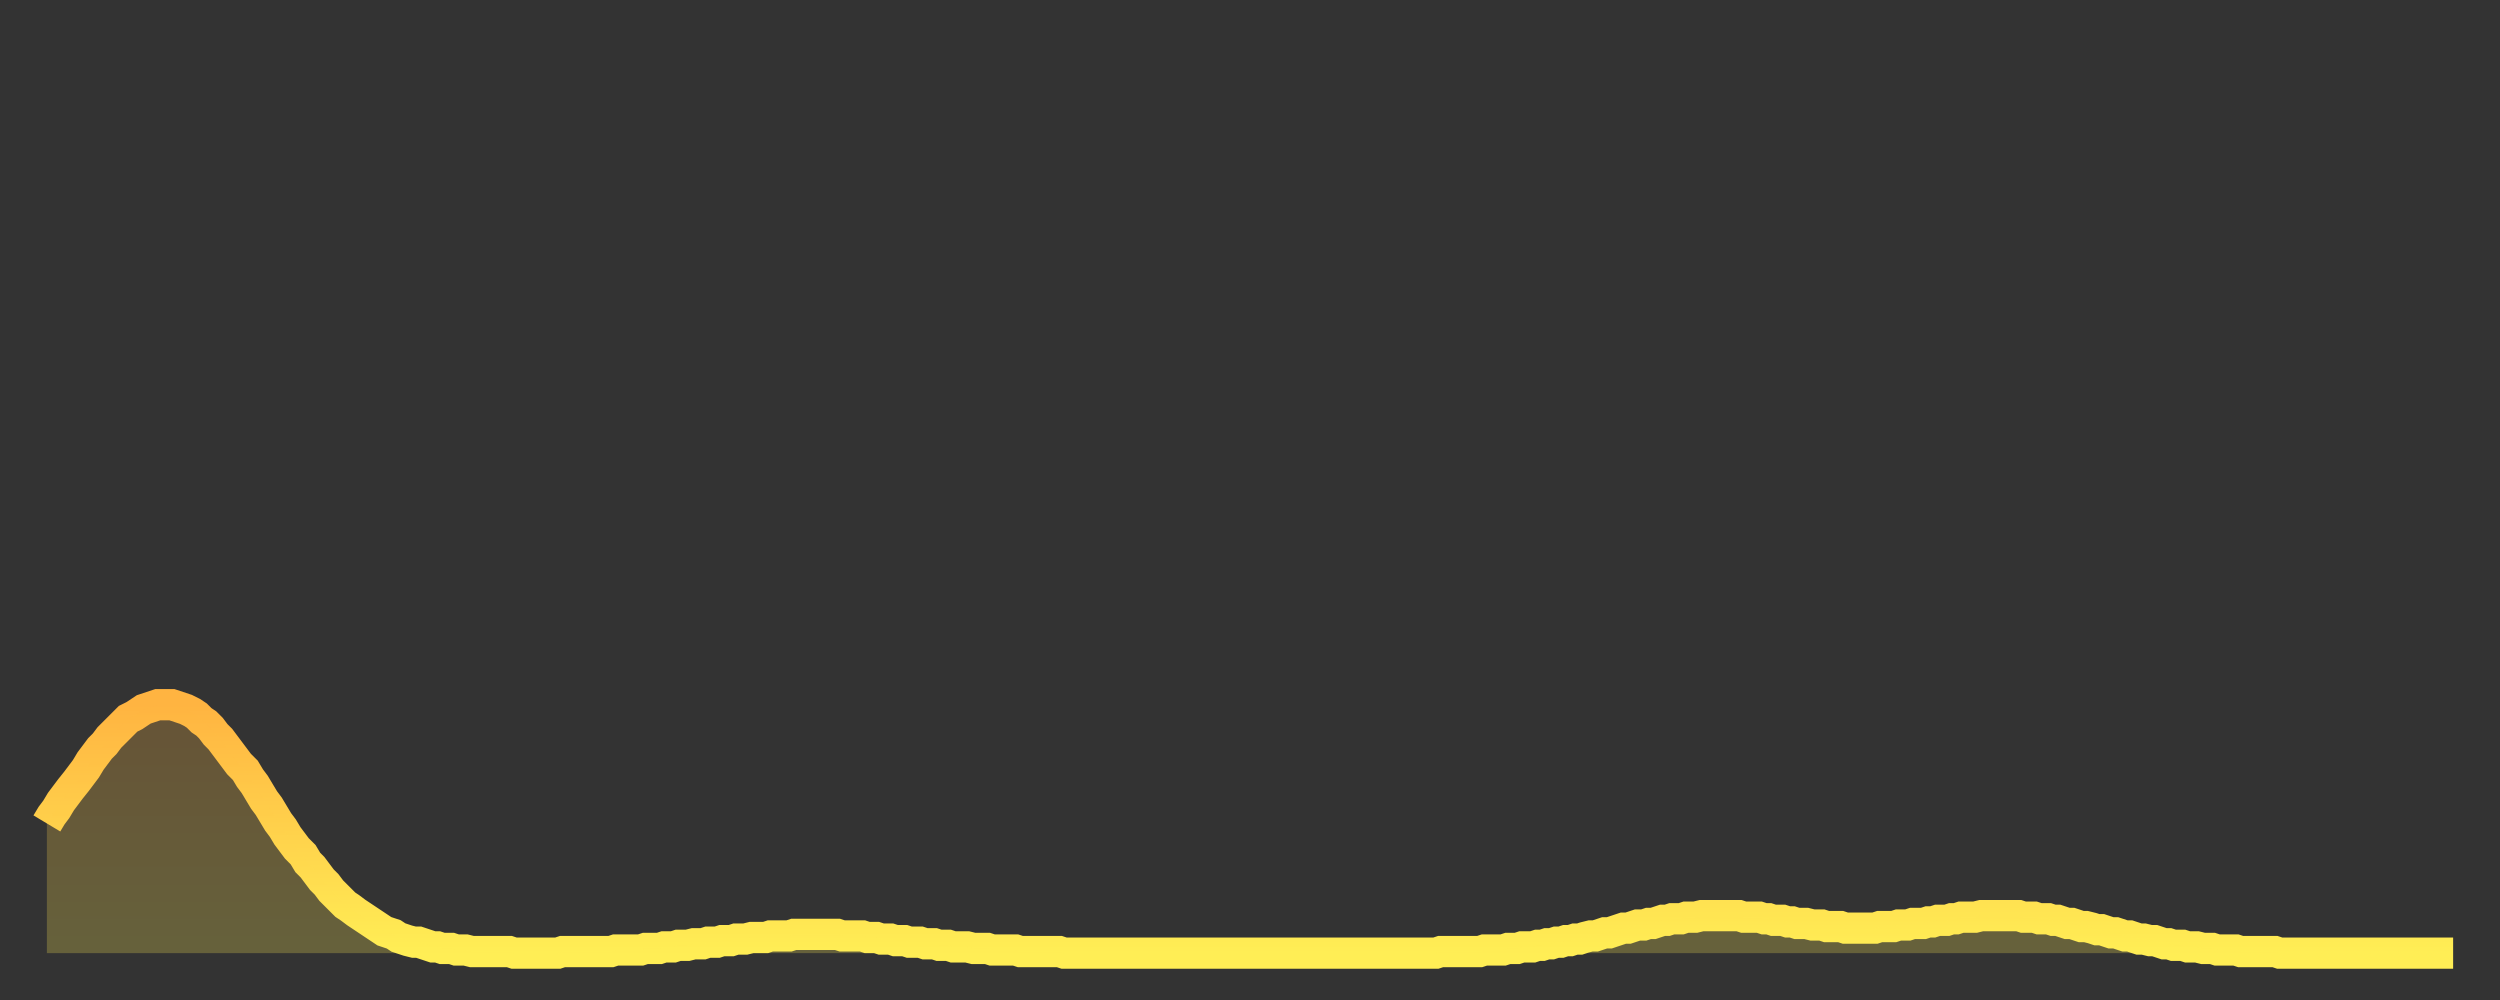
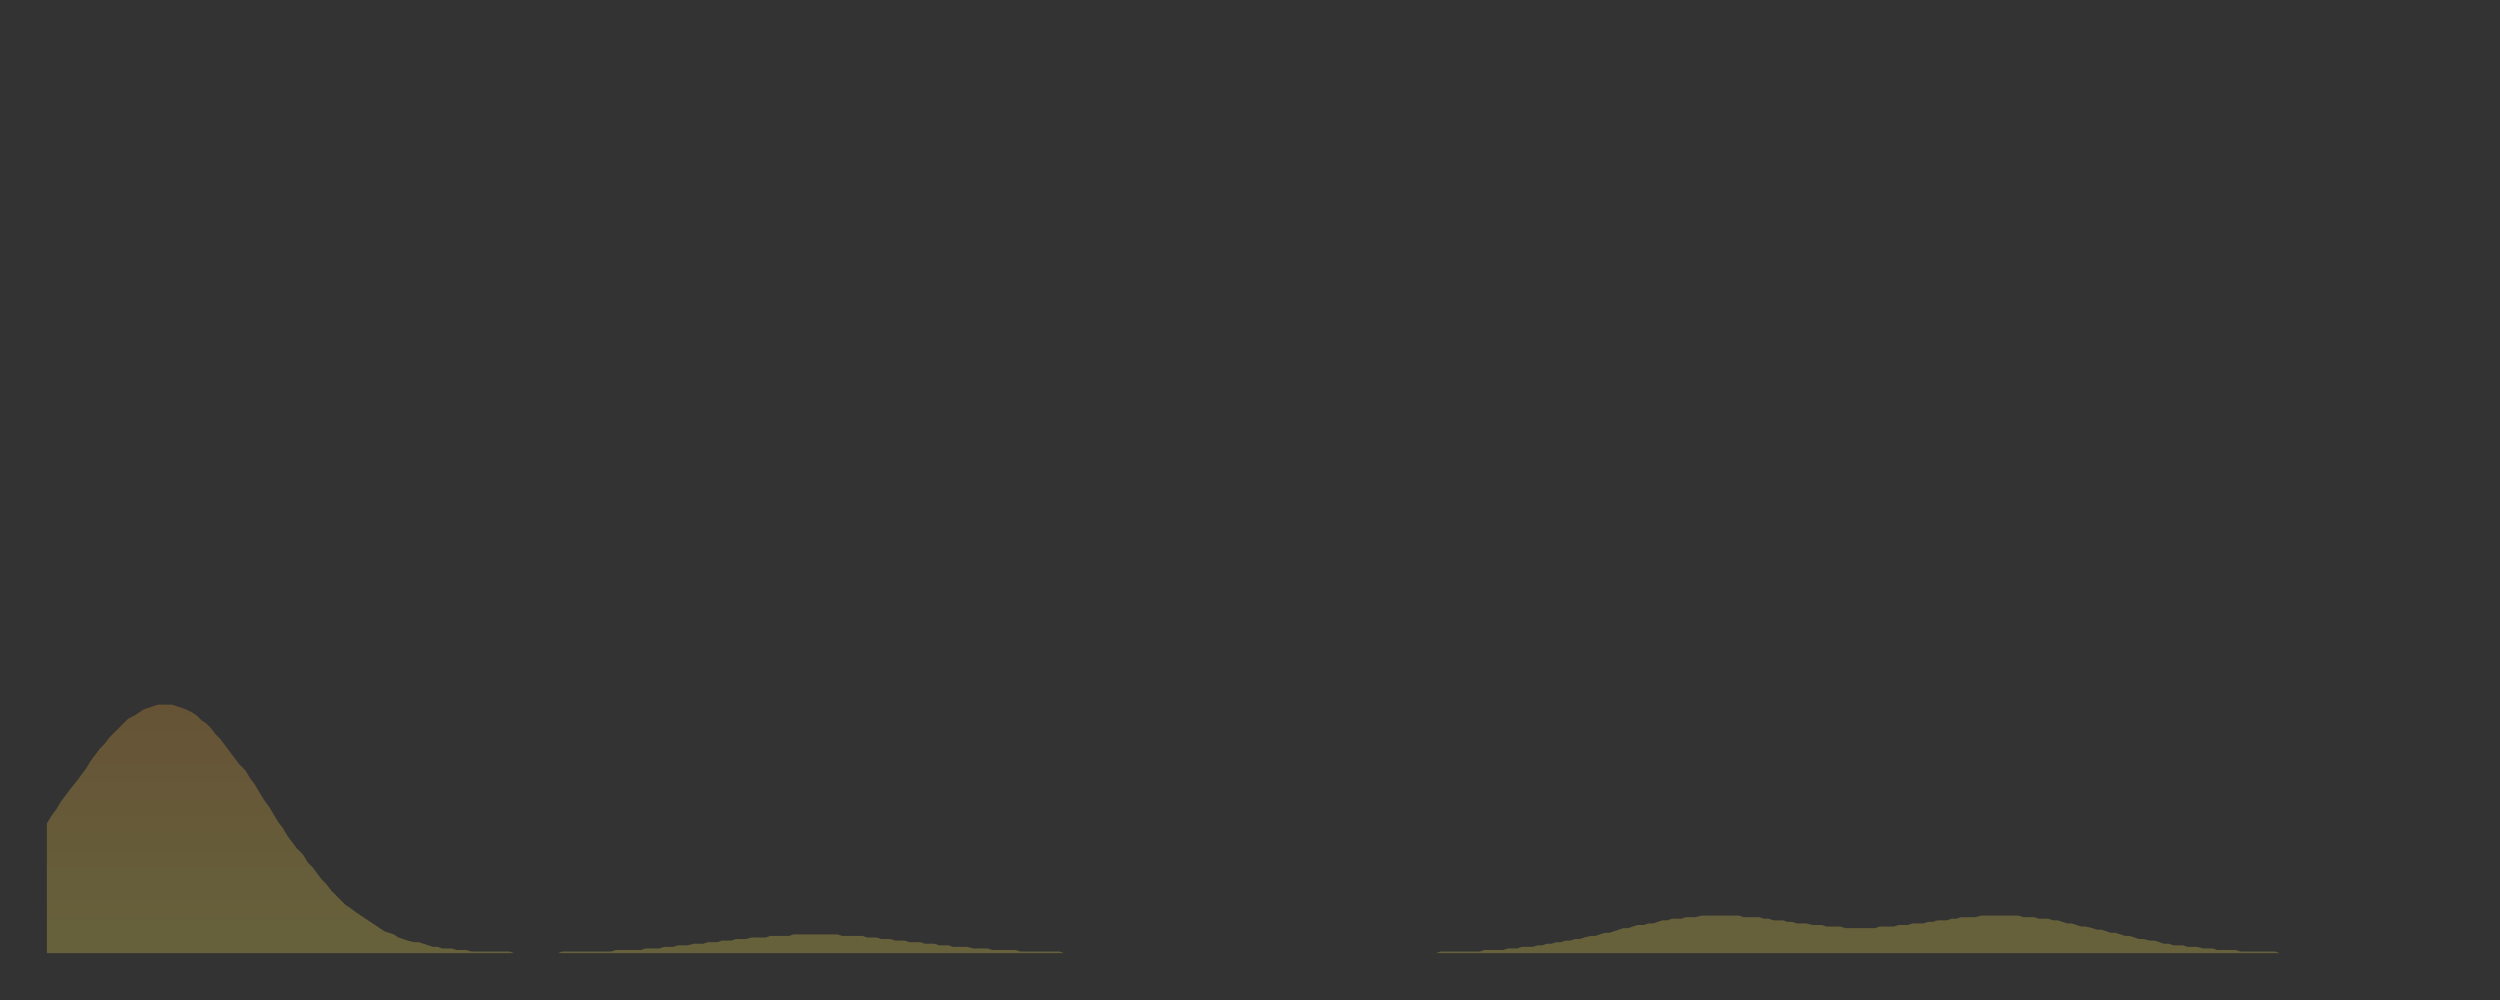
<svg xmlns="http://www.w3.org/2000/svg" baseProfile="full" height="64" version="1.1" width="160">
  <rect width="100%" height="100%" fill="#333333" stroke="none" />
  <defs>
    <linearGradient id="id45962" x1="0" x2="0" y1="0" y2="1">
      <stop offset="0%" stop-color="#ffb441" />
      <stop offset="50%" stop-color="#ffd14b" />
      <stop offset="100%" stop-color="#ffee55" />
    </linearGradient>
  </defs>
  <g transform="translate(3,3)">
    <g>
-       <path d="M 0.0 49.7 L 0.3 49.2 0.6 48.8 0.9 48.3 1.2 47.9 1.5 47.5 1.9 47.0 2.2 46.6 2.5 46.2 2.8 45.7 3.1 45.3 3.4 44.9 3.7 44.6 4.0 44.2 4.3 43.9 4.6 43.6 4.9 43.3 5.2 43.0 5.6 42.8 5.9 42.6 6.2 42.4 6.5 42.3 6.8 42.2 7.1 42.1 7.4 42.1 7.7 42.1 8.0 42.1 8.3 42.2 8.6 42.3 8.9 42.4 9.3 42.6 9.6 42.8 9.9 43.1 10.2 43.3 10.5 43.6 10.8 44.0 11.1 44.3 11.4 44.7 11.7 45.1 12.0 45.5 12.3 45.9 12.7 46.3 13.0 46.8 13.3 47.2 13.6 47.7 13.9 48.2 14.2 48.6 14.5 49.1 14.8 49.6 15.1 50.0 15.4 50.5 15.7 50.9 16.0 51.3 16.4 51.7 16.7 52.2 17.0 52.5 17.3 52.9 17.6 53.3 17.9 53.6 18.2 54.0 18.5 54.3 18.8 54.6 19.1 54.9 19.4 55.1 19.8 55.4 20.1 55.6 20.4 55.8 20.7 56.0 21.0 56.2 21.3 56.4 21.6 56.6 21.9 56.7 22.2 56.8 22.5 57.0 22.8 57.1 23.1 57.2 23.5 57.3 23.8 57.3 24.1 57.4 24.4 57.5 24.7 57.6 25.0 57.6 25.3 57.7 25.6 57.7 25.9 57.7 26.2 57.8 26.5 57.8 26.8 57.8 27.2 57.9 27.5 57.9 27.8 57.9 28.1 57.9 28.4 57.9 28.7 57.9 29.0 57.9 29.3 57.9 29.6 57.9 29.9 58.0 30.2 58.0 30.6 58.0 30.9 58.0 31.2 58.0 31.5 58.0 31.8 58.0 32.1 58.0 32.4 58.0 32.7 58.0 33.0 57.9 33.3 57.9 33.6 57.9 33.9 57.9 34.3 57.9 34.6 57.9 34.9 57.9 35.2 57.9 35.5 57.9 35.8 57.9 36.1 57.9 36.4 57.8 36.7 57.8 37.0 57.8 37.3 57.8 37.7 57.8 38.0 57.8 38.3 57.7 38.6 57.7 38.9 57.7 39.2 57.7 39.5 57.6 39.8 57.6 40.1 57.6 40.4 57.5 40.7 57.5 41.0 57.5 41.4 57.4 41.7 57.4 42.0 57.4 42.3 57.3 42.6 57.3 42.9 57.3 43.2 57.2 43.5 57.2 43.8 57.2 44.1 57.1 44.4 57.1 44.7 57.1 45.1 57.0 45.4 57.0 45.7 57.0 46.0 57.0 46.3 56.9 46.6 56.9 46.9 56.9 47.2 56.9 47.5 56.9 47.8 56.8 48.1 56.8 48.5 56.8 48.8 56.8 49.1 56.8 49.4 56.8 49.7 56.8 50.0 56.8 50.3 56.8 50.6 56.8 50.9 56.9 51.2 56.9 51.5 56.9 51.8 56.9 52.2 56.9 52.5 57.0 52.8 57.0 53.1 57.0 53.4 57.1 53.7 57.1 54.0 57.1 54.3 57.2 54.6 57.2 54.9 57.2 55.2 57.3 55.6 57.3 55.9 57.3 56.2 57.4 56.5 57.4 56.8 57.4 57.1 57.5 57.4 57.5 57.7 57.5 58.0 57.6 58.3 57.6 58.6 57.6 58.9 57.6 59.3 57.7 59.6 57.7 59.9 57.7 60.2 57.7 60.5 57.8 60.8 57.8 61.1 57.8 61.4 57.8 61.7 57.8 62.0 57.8 62.3 57.9 62.6 57.9 63.0 57.9 63.3 57.9 63.6 57.9 63.9 57.9 64.2 57.9 64.5 57.9 64.8 57.9 65.1 58.0 65.4 58.0 65.7 58.0 66.0 58.0 66.4 58.0 66.7 58.0 67.0 58.0 67.3 58.0 67.6 58.0 67.9 58.0 68.2 58.0 68.5 58.0 68.8 58.0 69.1 58.0 69.4 58.0 69.7 58.0 70.1 58.0 70.4 58.0 70.7 58.0 71.0 58.0 71.3 58.0 71.6 58.0 71.9 58.0 72.2 58.0 72.5 58.0 72.8 58.0 73.1 58.0 73.5 58.0 73.8 58.0 74.1 58.0 74.4 58.0 74.7 58.0 75.0 58.0 75.3 58.0 75.6 58.0 75.9 58.0 76.2 58.0 76.5 58.0 76.8 58.0 77.2 58.0 77.5 58.0 77.8 58.0 78.1 58.0 78.4 58.0 78.7 58.0 79.0 58.0 79.3 58.0 79.6 58.0 79.9 58.0 80.2 58.0 80.5 58.0 80.9 58.0 81.2 58.0 81.5 58.0 81.8 58.0 82.1 58.0 82.4 58.0 82.7 58.0 83.0 58.0 83.3 58.0 83.6 58.0 83.9 58.0 84.3 58.0 84.6 58.0 84.9 58.0 85.2 58.0 85.5 58.0 85.8 58.0 86.1 58.0 86.4 58.0 86.7 58.0 87.0 58.0 87.3 58.0 87.6 58.0 88.0 58.0 88.3 58.0 88.6 58.0 88.9 58.0 89.2 57.9 89.5 57.9 89.8 57.9 90.1 57.9 90.4 57.9 90.7 57.9 91.0 57.9 91.4 57.9 91.7 57.9 92.0 57.8 92.3 57.8 92.6 57.8 92.9 57.8 93.2 57.8 93.5 57.7 93.8 57.7 94.1 57.7 94.4 57.6 94.7 57.6 95.1 57.6 95.4 57.5 95.7 57.5 96.0 57.4 96.3 57.4 96.6 57.3 96.9 57.3 97.2 57.2 97.5 57.2 97.8 57.1 98.1 57.1 98.4 57.0 98.8 56.9 99.1 56.9 99.4 56.8 99.7 56.7 100.0 56.7 100.3 56.6 100.6 56.5 100.9 56.4 101.2 56.4 101.5 56.3 101.8 56.2 102.2 56.2 102.5 56.1 102.8 56.1 103.1 56.0 103.4 55.9 103.7 55.9 104.0 55.8 104.3 55.8 104.6 55.8 104.9 55.7 105.2 55.7 105.5 55.7 105.9 55.6 106.2 55.6 106.5 55.6 106.8 55.6 107.1 55.6 107.4 55.6 107.7 55.6 108.0 55.6 108.3 55.6 108.6 55.7 108.9 55.7 109.3 55.7 109.6 55.7 109.9 55.8 110.2 55.8 110.5 55.9 110.8 55.9 111.1 55.9 111.4 56.0 111.7 56.0 112.0 56.1 112.3 56.1 112.6 56.1 113.0 56.2 113.3 56.2 113.6 56.2 113.9 56.3 114.2 56.3 114.5 56.3 114.8 56.3 115.1 56.4 115.4 56.4 115.7 56.4 116.0 56.4 116.3 56.4 116.7 56.4 117.0 56.4 117.3 56.3 117.6 56.3 117.9 56.3 118.2 56.3 118.5 56.2 118.8 56.2 119.1 56.2 119.4 56.1 119.7 56.1 120.1 56.1 120.4 56.0 120.7 56.0 121.0 55.9 121.3 55.9 121.6 55.9 121.9 55.8 122.2 55.8 122.5 55.7 122.8 55.7 123.1 55.7 123.4 55.7 123.8 55.6 124.1 55.6 124.4 55.6 124.7 55.6 125.0 55.6 125.3 55.6 125.6 55.6 125.9 55.6 126.2 55.6 126.5 55.7 126.8 55.7 127.2 55.7 127.5 55.8 127.8 55.8 128.1 55.8 128.4 55.9 128.7 55.9 129.0 56.0 129.3 56.1 129.6 56.1 129.9 56.2 130.2 56.3 130.5 56.3 130.9 56.4 131.2 56.5 131.5 56.5 131.8 56.6 132.1 56.7 132.4 56.7 132.7 56.8 133.0 56.9 133.3 56.9 133.6 57.0 133.9 57.1 134.2 57.1 134.6 57.2 134.9 57.2 135.2 57.3 135.5 57.4 135.8 57.4 136.1 57.5 136.4 57.5 136.7 57.5 137.0 57.6 137.3 57.6 137.6 57.6 138.0 57.7 138.3 57.7 138.6 57.7 138.9 57.8 139.2 57.8 139.5 57.8 139.8 57.8 140.1 57.8 140.4 57.9 140.7 57.9 141.0 57.9 141.3 57.9 141.7 57.9 142.0 57.9 142.3 57.9 142.6 57.9 142.9 58.0 143.2 58.0 143.5 58.0 143.8 58.0 144.1 58.0 144.4 58.0 144.7 58.0 145.1 58.0 145.4 58.0 145.7 58.0 146.0 58.0 146.3 58.0 146.6 58.0 146.9 58.0 147.2 58.0 147.5 58.0 147.8 58.0 148.1 58.0 148.4 58.0 148.8 58.0 149.1 58.0 149.4 58.0 149.7 58.0 150.0 58.0 150.3 58.0 150.6 58.0 150.9 58.0 151.2 58.0 151.5 58.0 151.8 58.0 152.1 58.0 152.5 58.0 152.8 58.0 153.1 58.0 153.4 58.0 153.7 58.0 154.0 58.0" fill="none" id="graph-curve" opacity="1" stroke="url(#id45962)" stroke-width="2" />
      <path d="M 0 58 L 0.0 49.7 0.3 49.2 0.6 48.8 0.9 48.3 1.2 47.9 1.5 47.5 1.9 47.0 2.2 46.6 2.5 46.2 2.8 45.7 3.1 45.3 3.4 44.9 3.7 44.6 4.0 44.2 4.3 43.9 4.6 43.6 4.9 43.3 5.2 43.0 5.6 42.8 5.9 42.6 6.2 42.4 6.5 42.3 6.8 42.2 7.1 42.1 7.4 42.1 7.7 42.1 8.0 42.1 8.3 42.2 8.6 42.3 8.9 42.4 9.3 42.6 9.6 42.8 9.9 43.1 10.2 43.3 10.5 43.6 10.8 44.0 11.1 44.3 11.4 44.7 11.7 45.1 12.0 45.5 12.3 45.9 12.7 46.3 13.0 46.8 13.3 47.2 13.6 47.7 13.9 48.2 14.2 48.6 14.5 49.1 14.8 49.6 15.1 50.0 15.4 50.5 15.7 50.9 16.0 51.3 16.4 51.7 16.7 52.2 17.0 52.5 17.3 52.9 17.6 53.3 17.9 53.6 18.2 54.0 18.5 54.3 18.8 54.6 19.1 54.9 19.4 55.1 19.8 55.4 20.1 55.6 20.4 55.8 20.7 56.0 21.0 56.2 21.3 56.4 21.6 56.6 21.9 56.7 22.2 56.8 22.5 57.0 22.8 57.1 23.1 57.2 23.5 57.3 23.8 57.3 24.1 57.4 24.4 57.5 24.7 57.6 25.0 57.6 25.3 57.7 25.6 57.7 25.9 57.7 26.2 57.8 26.5 57.8 26.8 57.8 27.2 57.9 27.5 57.9 27.8 57.9 28.1 57.9 28.4 57.9 28.7 57.9 29.0 57.9 29.3 57.9 29.6 57.9 29.9 58.0 30.2 58.0 30.6 58.0 30.9 58.0 31.2 58.0 31.5 58.0 31.8 58.0 32.1 58.0 32.4 58.0 32.7 58.0 33.0 57.9 33.3 57.9 33.6 57.9 33.9 57.9 34.3 57.9 34.6 57.9 34.9 57.9 35.2 57.9 35.5 57.9 35.8 57.9 36.1 57.9 36.4 57.8 36.7 57.8 37.0 57.8 37.3 57.8 37.7 57.8 38.0 57.8 38.3 57.7 38.6 57.7 38.9 57.7 39.2 57.7 39.5 57.6 39.8 57.6 40.1 57.6 40.4 57.5 40.7 57.5 41.0 57.5 41.4 57.4 41.7 57.4 42.0 57.4 42.3 57.3 42.6 57.3 42.9 57.3 43.2 57.2 43.5 57.2 43.8 57.2 44.1 57.1 44.4 57.1 44.7 57.1 45.1 57.0 45.4 57.0 45.7 57.0 46.0 57.0 46.3 56.9 46.6 56.9 46.9 56.9 47.2 56.9 47.5 56.9 47.8 56.8 48.1 56.8 48.5 56.8 48.8 56.8 49.1 56.8 49.4 56.8 49.7 56.8 50.0 56.8 50.3 56.8 50.6 56.8 50.9 56.9 51.2 56.9 51.5 56.9 51.8 56.9 52.2 56.9 52.5 57.0 52.8 57.0 53.1 57.0 53.4 57.1 53.7 57.1 54.0 57.1 54.3 57.2 54.6 57.2 54.9 57.2 55.2 57.3 55.6 57.3 55.9 57.3 56.2 57.4 56.5 57.4 56.8 57.4 57.1 57.5 57.4 57.5 57.7 57.5 58.0 57.6 58.3 57.6 58.6 57.6 58.9 57.6 59.3 57.7 59.6 57.7 59.9 57.7 60.2 57.7 60.5 57.8 60.8 57.8 61.1 57.8 61.4 57.8 61.7 57.8 62.0 57.8 62.3 57.9 62.6 57.9 63.0 57.9 63.3 57.9 63.6 57.9 63.9 57.9 64.2 57.9 64.5 57.9 64.8 57.9 65.1 58.0 65.4 58.0 65.7 58.0 66.0 58.0 66.4 58.0 66.7 58.0 67.0 58.0 67.3 58.0 67.6 58.0 67.9 58.0 68.2 58.0 68.5 58.0 68.8 58.0 69.1 58.0 69.4 58.0 69.7 58.0 70.1 58.0 70.4 58.0 70.7 58.0 71.0 58.0 71.3 58.0 71.6 58.0 71.9 58.0 72.2 58.0 72.5 58.0 72.8 58.0 73.1 58.0 73.5 58.0 73.8 58.0 74.1 58.0 74.4 58.0 74.7 58.0 75.0 58.0 75.3 58.0 75.6 58.0 75.9 58.0 76.2 58.0 76.5 58.0 76.8 58.0 77.2 58.0 77.5 58.0 77.8 58.0 78.1 58.0 78.4 58.0 78.7 58.0 79.0 58.0 79.3 58.0 79.6 58.0 79.9 58.0 80.2 58.0 80.5 58.0 80.9 58.0 81.2 58.0 81.5 58.0 81.8 58.0 82.1 58.0 82.4 58.0 82.7 58.0 83.0 58.0 83.3 58.0 83.6 58.0 83.9 58.0 84.3 58.0 84.6 58.0 84.9 58.0 85.2 58.0 85.5 58.0 85.8 58.0 86.1 58.0 86.4 58.0 86.7 58.0 87.0 58.0 87.3 58.0 87.6 58.0 88.0 58.0 88.3 58.0 88.6 58.0 88.9 58.0 89.2 57.9 89.5 57.9 89.8 57.9 90.1 57.9 90.4 57.9 90.7 57.9 91.0 57.9 91.4 57.9 91.7 57.9 92.0 57.8 92.3 57.8 92.6 57.8 92.9 57.8 93.2 57.8 93.5 57.7 93.8 57.7 94.1 57.7 94.4 57.6 94.7 57.6 95.1 57.6 95.4 57.5 95.7 57.5 96.0 57.4 96.3 57.4 96.6 57.3 96.9 57.3 97.2 57.2 97.5 57.2 97.8 57.1 98.1 57.1 98.4 57.0 98.8 56.9 99.1 56.9 99.4 56.8 99.7 56.7 100.0 56.7 100.3 56.6 100.6 56.5 100.9 56.4 101.2 56.4 101.5 56.3 101.8 56.2 102.2 56.2 102.5 56.1 102.8 56.1 103.1 56.0 103.4 55.9 103.7 55.9 104.0 55.8 104.3 55.8 104.6 55.8 104.9 55.7 105.2 55.7 105.5 55.7 105.9 55.6 106.2 55.6 106.5 55.6 106.8 55.6 107.1 55.6 107.4 55.6 107.7 55.6 108.0 55.6 108.3 55.6 108.6 55.7 108.9 55.7 109.3 55.7 109.6 55.7 109.9 55.8 110.2 55.8 110.5 55.9 110.8 55.9 111.1 55.9 111.4 56.0 111.7 56.0 112.0 56.1 112.3 56.1 112.6 56.1 113.0 56.2 113.3 56.2 113.6 56.2 113.9 56.3 114.2 56.3 114.5 56.3 114.8 56.3 115.1 56.4 115.4 56.4 115.7 56.4 116.0 56.4 116.3 56.4 116.7 56.4 117.0 56.4 117.3 56.3 117.6 56.3 117.9 56.3 118.2 56.3 118.5 56.2 118.8 56.2 119.1 56.2 119.4 56.1 119.7 56.1 120.1 56.1 120.4 56.0 120.7 56.0 121.0 55.9 121.3 55.9 121.6 55.9 121.9 55.8 122.2 55.8 122.5 55.7 122.8 55.7 123.1 55.7 123.4 55.7 123.8 55.6 124.1 55.6 124.4 55.6 124.7 55.6 125.0 55.6 125.3 55.6 125.6 55.6 125.9 55.6 126.2 55.6 126.5 55.7 126.8 55.7 127.2 55.7 127.5 55.8 127.8 55.8 128.1 55.8 128.4 55.9 128.7 55.9 129.0 56.0 129.3 56.1 129.6 56.1 129.9 56.2 130.2 56.3 130.5 56.3 130.9 56.4 131.2 56.5 131.5 56.5 131.8 56.6 132.1 56.7 132.4 56.7 132.7 56.8 133.0 56.9 133.3 56.9 133.6 57.0 133.9 57.1 134.2 57.1 134.6 57.2 134.9 57.2 135.2 57.3 135.5 57.4 135.8 57.4 136.1 57.5 136.4 57.5 136.7 57.5 137.0 57.6 137.3 57.6 137.6 57.6 138.0 57.7 138.3 57.7 138.6 57.7 138.9 57.8 139.2 57.8 139.5 57.8 139.8 57.8 140.1 57.8 140.4 57.9 140.7 57.9 141.0 57.9 141.3 57.9 141.7 57.9 142.0 57.9 142.3 57.9 142.6 57.9 142.9 58.0 143.2 58.0 143.5 58.0 143.8 58.0 144.1 58.0 144.4 58.0 144.7 58.0 145.1 58.0 145.4 58.0 145.7 58.0 146.0 58.0 146.3 58.0 146.6 58.0 146.9 58.0 147.2 58.0 147.5 58.0 147.8 58.0 148.1 58.0 148.4 58.0 148.8 58.0 149.1 58.0 149.4 58.0 149.7 58.0 150.0 58.0 150.3 58.0 150.6 58.0 150.9 58.0 151.2 58.0 151.5 58.0 151.8 58.0 152.1 58.0 152.5 58.0 152.8 58.0 153.1 58.0 153.4 58.0 153.7 58.0 154.0 58.0 154 58" fill="url(#id45962)" fill-opacity=".25" id="graph-shadow" />
    </g>
  </g>
</svg>